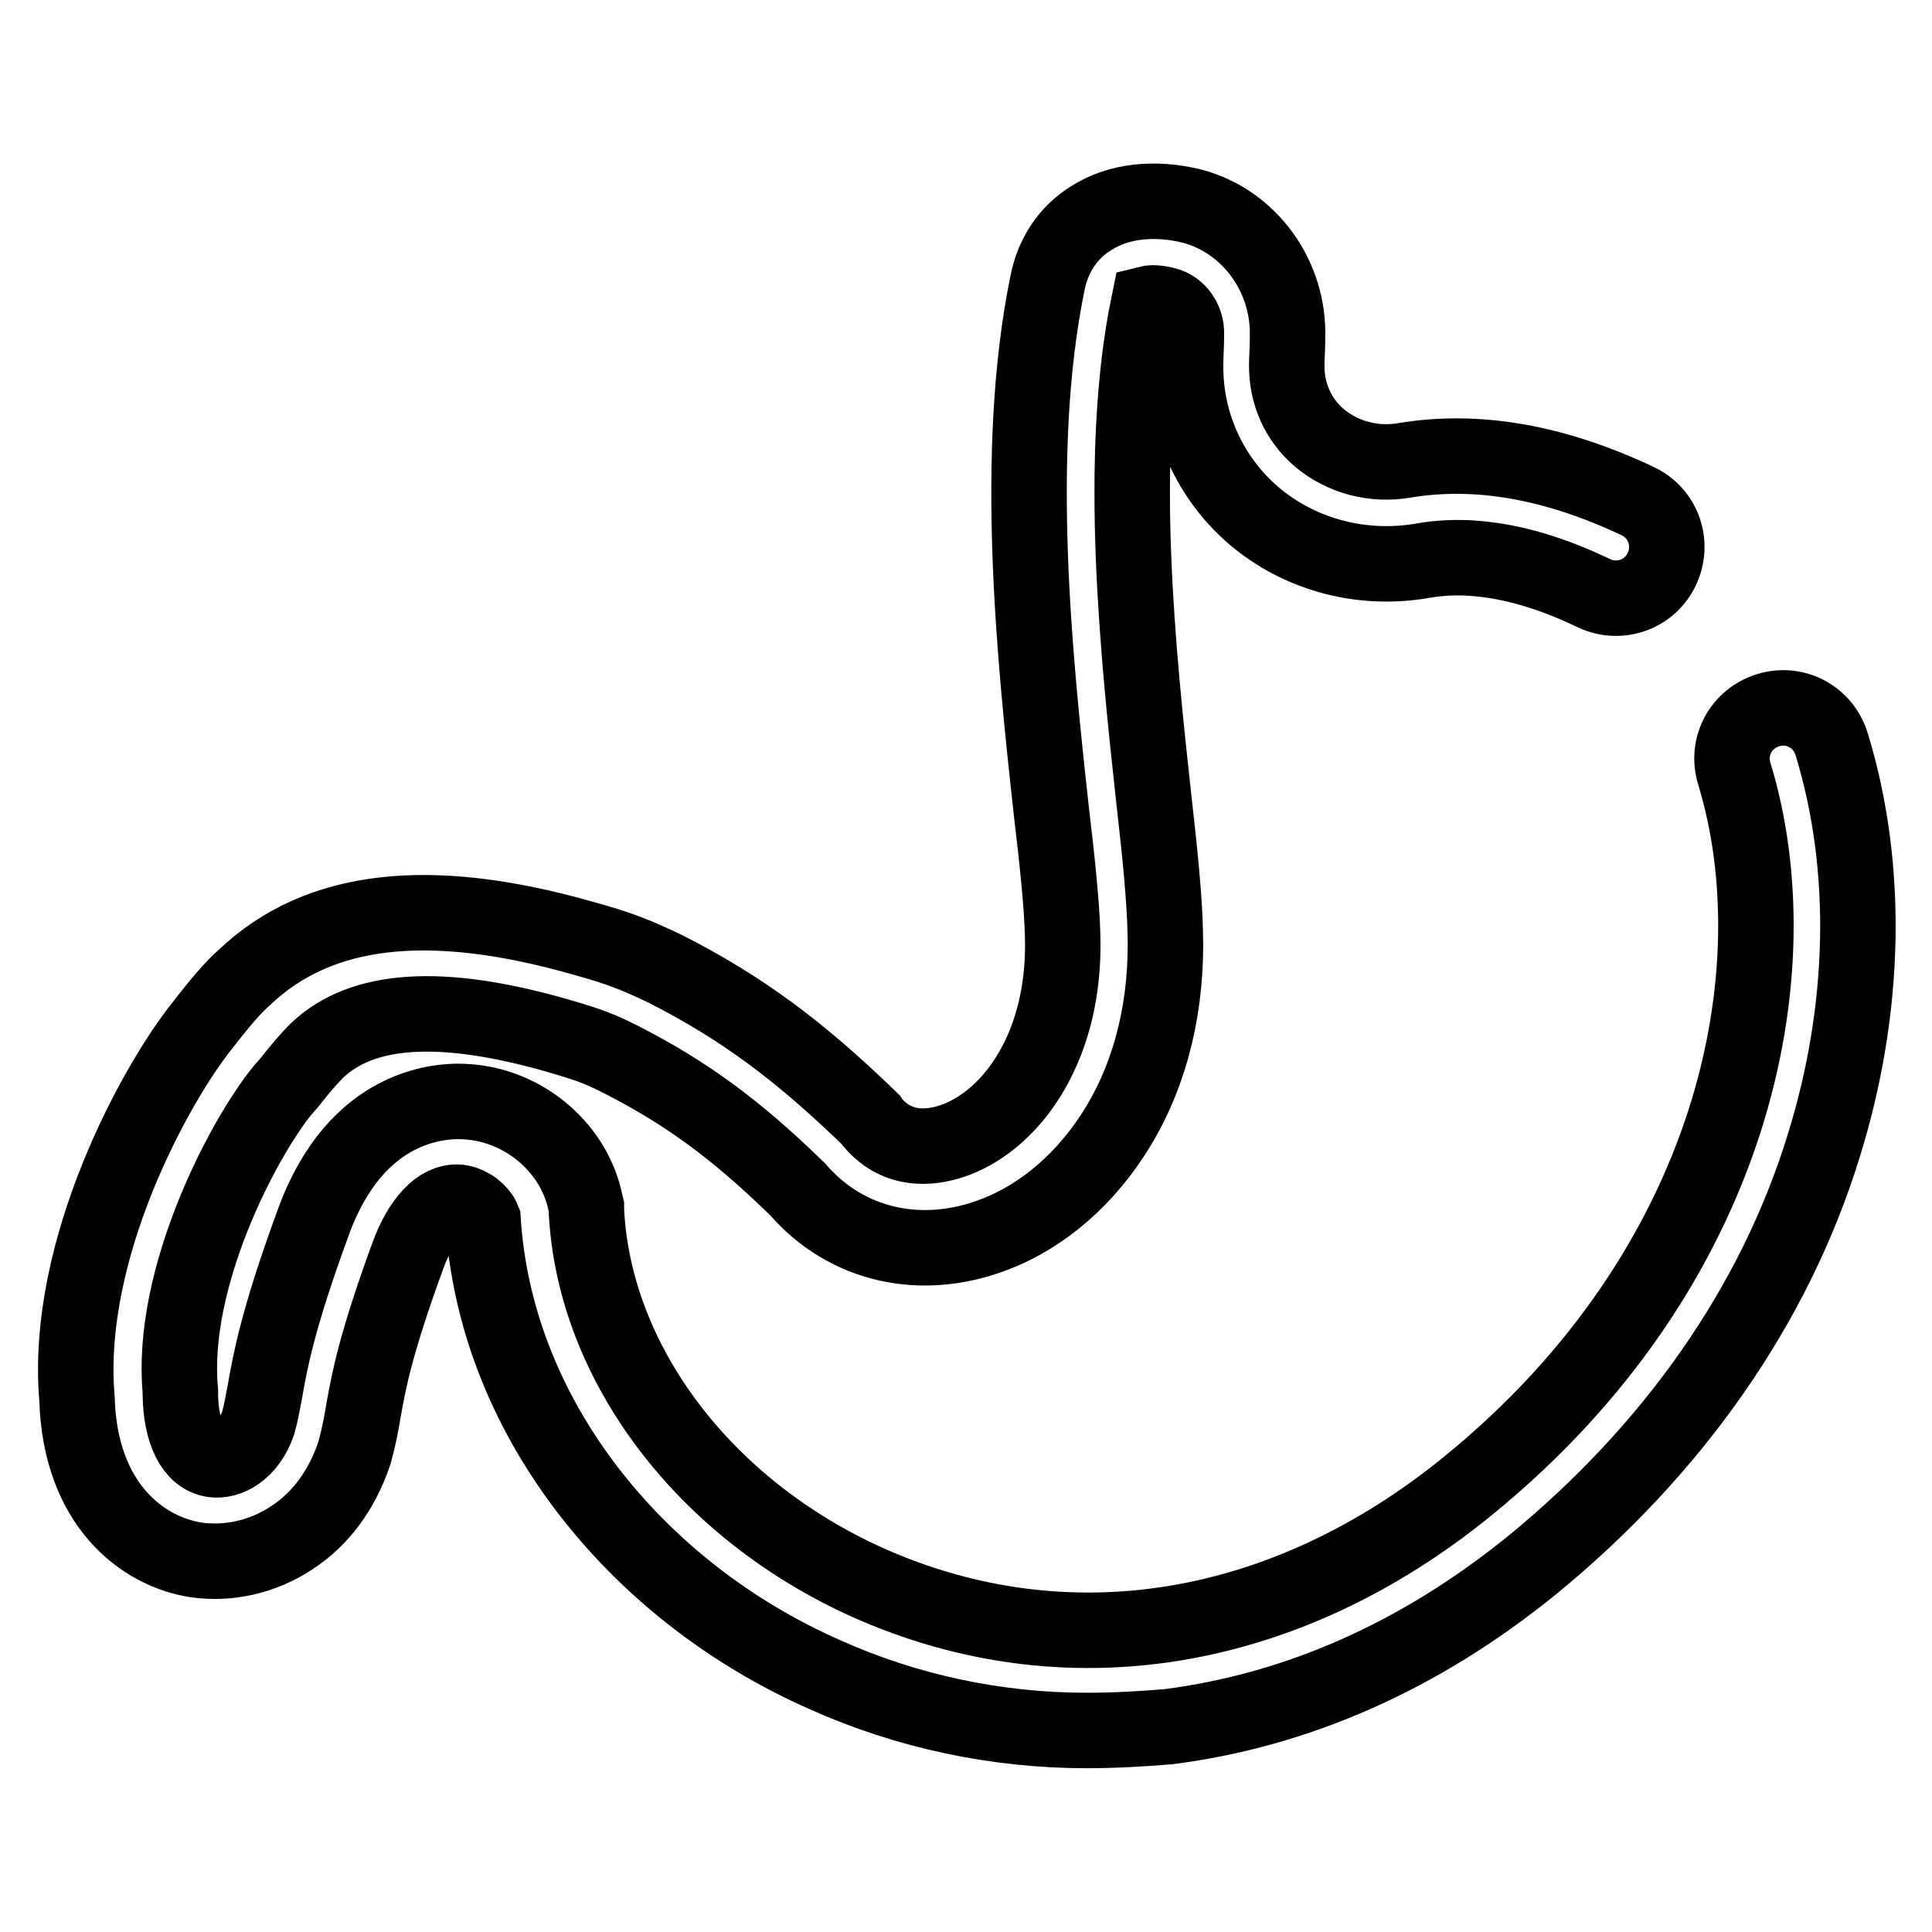
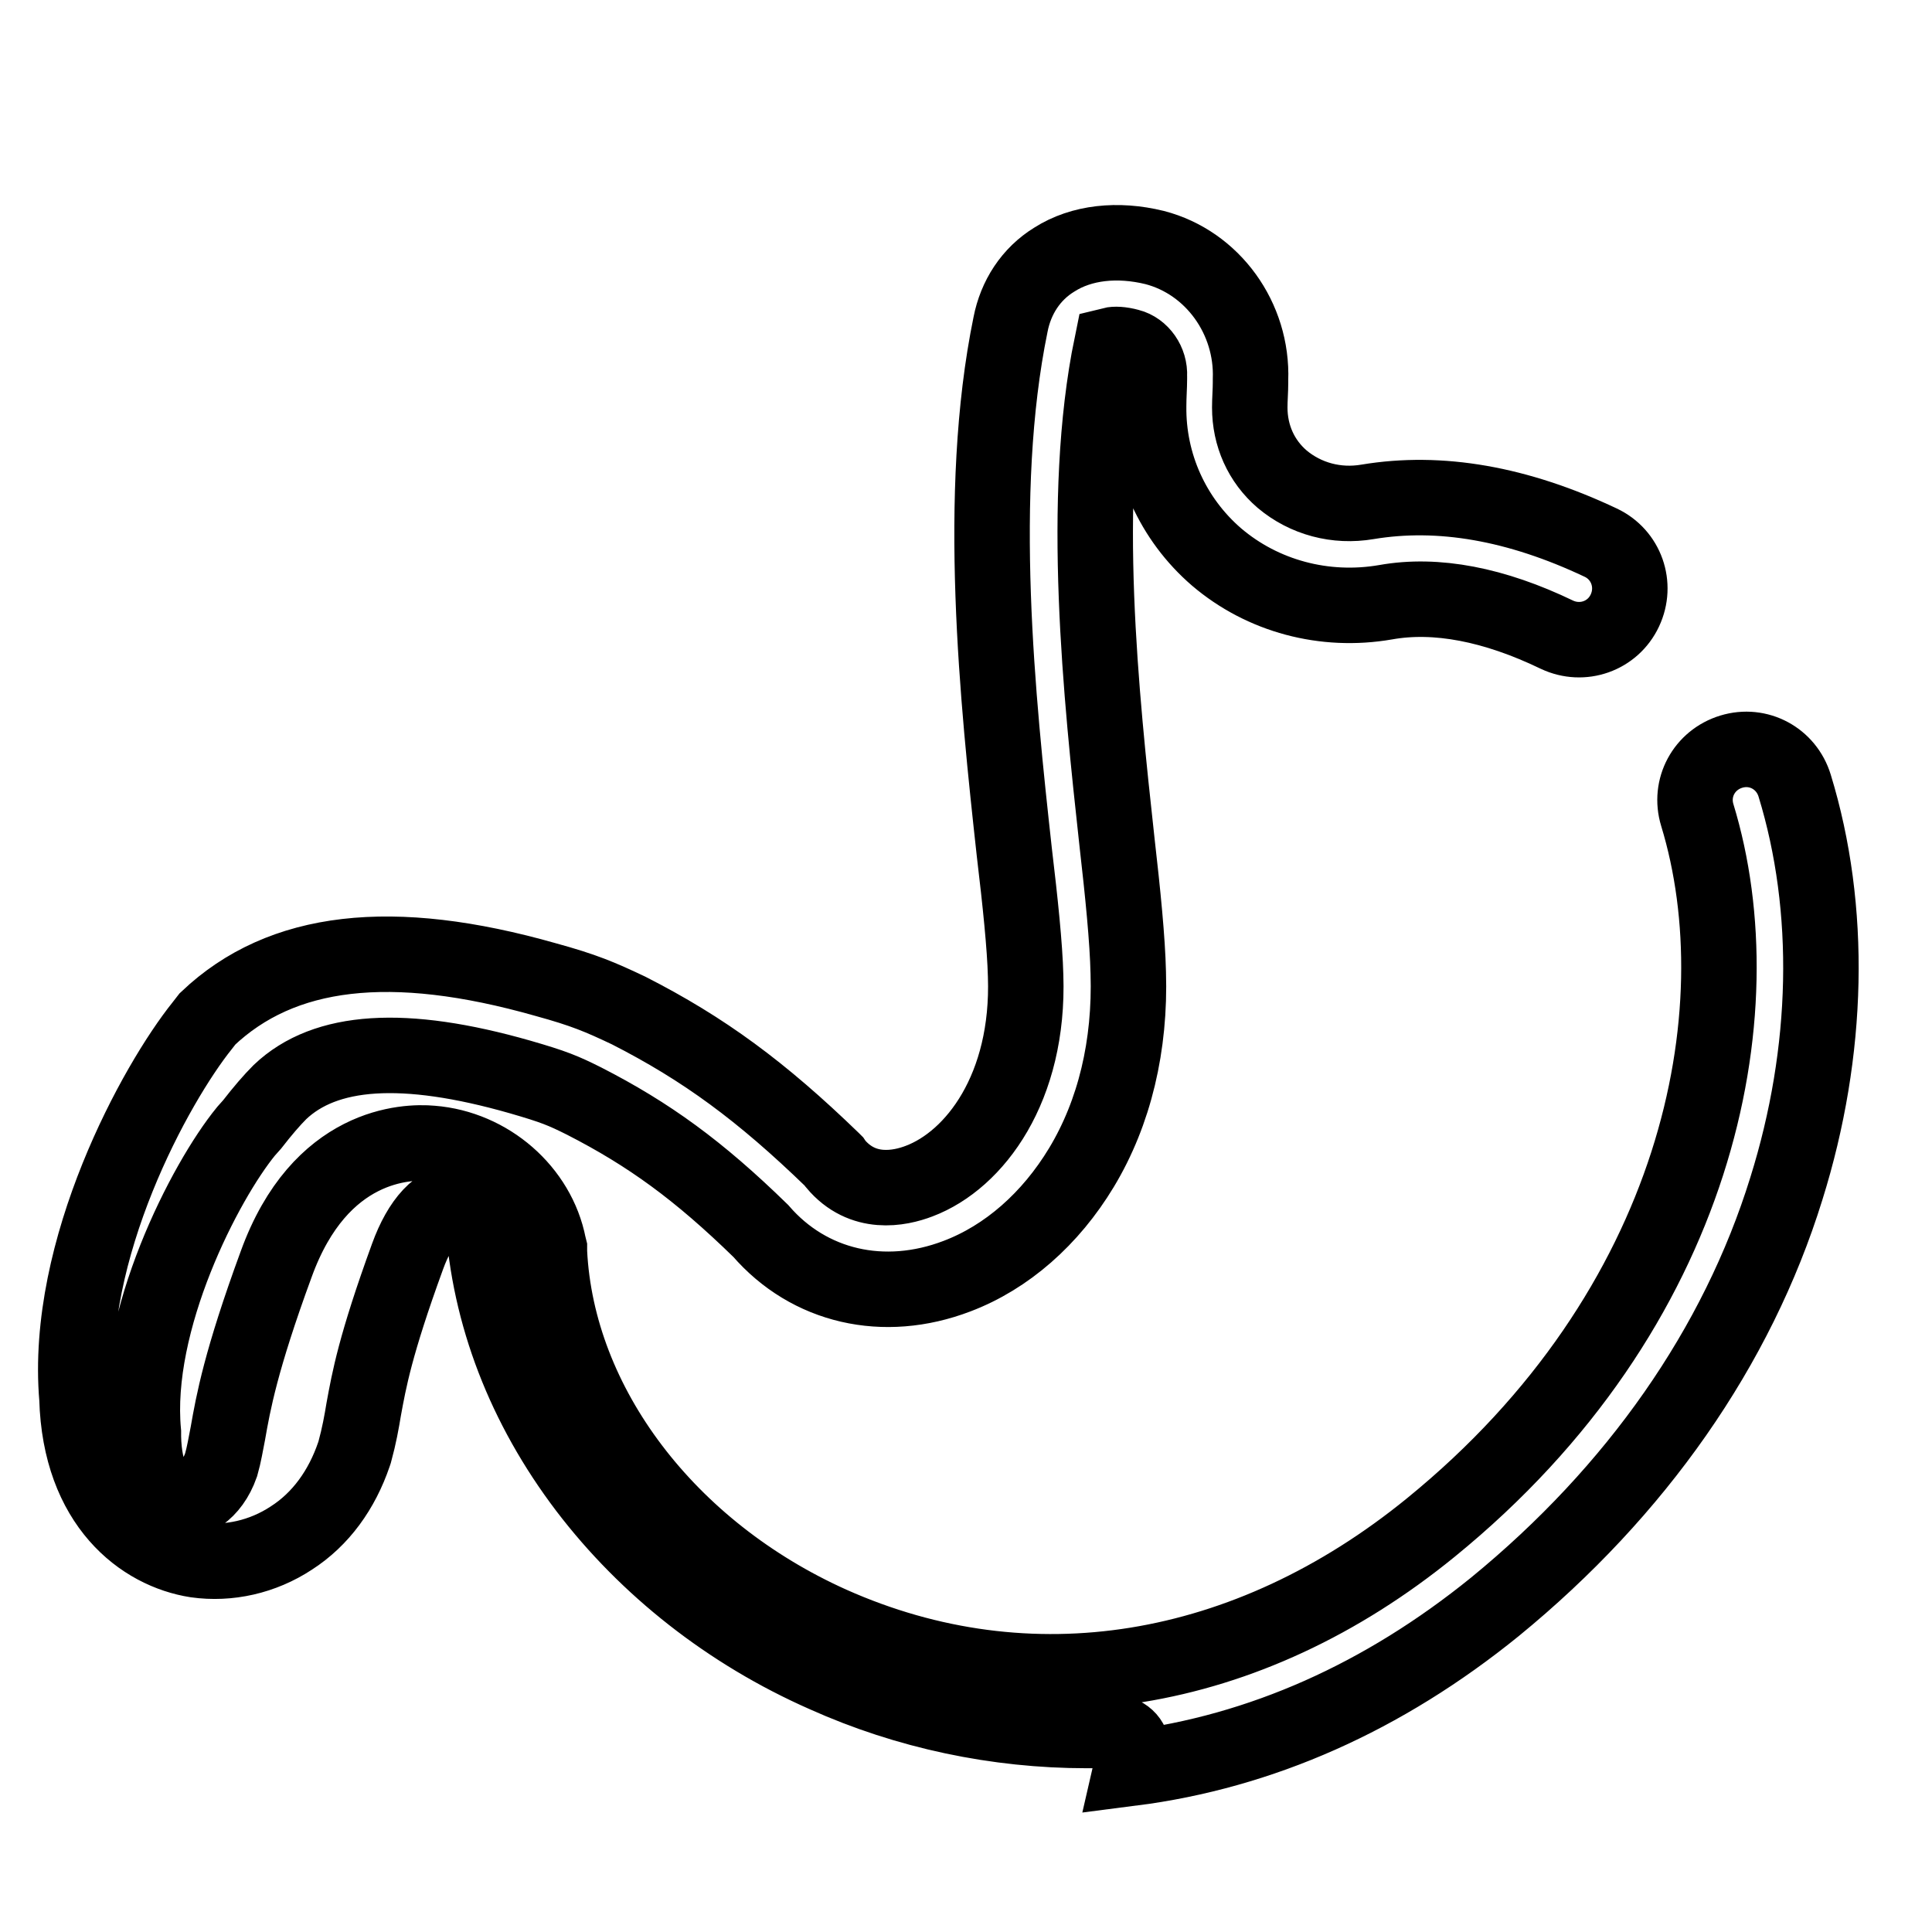
<svg xmlns="http://www.w3.org/2000/svg" version="1.1" x="0px" y="0px" viewBox="0 0 256 256" enable-background="new 0 0 256 256" xml:space="preserve">
  <g>
-     <path stroke-width="10" fill-opacity="0" stroke="#000000" d="M144,229.3c-11.9,0-23.8-2.5-34.7-7.4c-12.7-5.6-23.6-14.2-31.6-24.7c-8.2-10.8-12.9-23-13.7-35.6 c-0.4-1-1.7-2.1-3.2-2.3c-2.6-0.2-5.1,2.5-6.8,7.2c-4.3,11.8-5.1,16.4-5.8,20.2c-0.3,1.8-0.6,3.5-1.2,5.7l-0.1,0.3 c-1.6,4.7-4.4,8.6-8.3,11.1c-3.8,2.5-8.3,3.5-12.6,2.9c-7.1-1.1-15.4-7.3-15.8-21.4c-1.7-19.8,10.5-41.8,16.6-49.4l0.7-0.9 c1.6-2,3.1-3.9,4.9-5.5c9.8-9.3,24.4-11,44.8-5.2c5.1,1.4,7.2,2.3,11,4.1c10,5.1,17.6,10.7,27,19.8l0.2,0.2l0.2,0.3 c3.6,4.3,8.5,3.3,11.1,2.3c7.4-2.8,14.6-12.4,14.1-27.2c-0.1-3.9-0.7-9.7-1.5-16.4c-2.2-20-5.1-47.5-0.5-69.9 c0.7-3.6,2.7-6.7,5.8-8.6c3.6-2.3,8.4-2.8,13.3-1.6c7.7,2,13,9.4,12.7,17.5l0,0.4c0,1.1-0.1,2.2-0.1,3.3c0,3.7,1.5,7.1,4.3,9.5 c3.1,2.6,7.2,3.7,11.3,3c9.6-1.6,19.9,0.2,30.9,5.4c3.4,1.6,4.8,5.6,3.2,9c-1.6,3.4-5.6,4.8-9,3.2c-8.3-4-16-5.5-22.7-4.3 c-8.1,1.4-16.3-0.8-22.4-6c-5.8-5-9.1-12.3-9-20c0-1.3,0.1-2.5,0.1-3.6l0-0.4c0.1-1.8-1.1-3.5-2.7-3.9c-1.1-0.3-1.9-0.3-2.3-0.2 c-4.2,20.4-1.4,46.6,0.7,65.8c0.8,7,1.4,13,1.5,17.4c0.3,9.6-1.8,18.5-6.2,25.8c-4.1,6.8-9.9,11.9-16.5,14.4 c-9.7,3.7-19.6,1.4-26-6c-8.2-8-14.8-12.8-23.4-17.2c-2.8-1.4-4-1.9-8.5-3.2c-15.4-4.4-25.8-3.7-31.8,2c-1.1,1.1-2.3,2.5-3.7,4.3 l-0.8,0.9c-5.4,6.6-15,25.1-13.6,39.9l0,0.3l0,0.3c0.1,4.9,1.7,8.1,4.3,8.5c2,0.3,4.7-1.1,6-4.8c0.4-1.4,0.6-2.7,0.9-4.2 c0.7-4,1.7-9.6,6.4-22.4c5.8-16,17.3-16.3,20.6-16c7.6,0.6,14.1,6.3,15.5,13.5l0.1,0.4l0,0.5c1,20.3,15.7,39.6,37.3,49.3 c26.2,11.7,55.2,7,79.5-12.8c35.5-28.9,43.3-68.2,35.3-94.4c-1.1-3.6,0.9-7.3,4.5-8.4s7.3,0.9,8.4,4.5c5,16.3,4.6,35.2-1.1,53.4 c-6.5,21-19.9,40.1-38.6,55.4c-14.8,12-31,19.2-48.2,21.4C151.1,229.1,147.5,229.3,144,229.3L144,229.3z" />
+     <path stroke-width="10" fill-opacity="0" stroke="#000000" d="M144,229.3c-11.9,0-23.8-2.5-34.7-7.4c-12.7-5.6-23.6-14.2-31.6-24.7c-8.2-10.8-12.9-23-13.7-35.6 c-0.4-1-1.7-2.1-3.2-2.3c-2.6-0.2-5.1,2.5-6.8,7.2c-4.3,11.8-5.1,16.4-5.8,20.2c-0.3,1.8-0.6,3.5-1.2,5.7l-0.1,0.3 c-1.6,4.7-4.4,8.6-8.3,11.1c-3.8,2.5-8.3,3.5-12.6,2.9c-7.1-1.1-15.4-7.3-15.8-21.4c-1.7-19.8,10.5-41.8,16.6-49.4l0.7-0.9 c9.8-9.3,24.4-11,44.8-5.2c5.1,1.4,7.2,2.3,11,4.1c10,5.1,17.6,10.7,27,19.8l0.2,0.2l0.2,0.3 c3.6,4.3,8.5,3.3,11.1,2.3c7.4-2.8,14.6-12.4,14.1-27.2c-0.1-3.9-0.7-9.7-1.5-16.4c-2.2-20-5.1-47.5-0.5-69.9 c0.7-3.6,2.7-6.7,5.8-8.6c3.6-2.3,8.4-2.8,13.3-1.6c7.7,2,13,9.4,12.7,17.5l0,0.4c0,1.1-0.1,2.2-0.1,3.3c0,3.7,1.5,7.1,4.3,9.5 c3.1,2.6,7.2,3.7,11.3,3c9.6-1.6,19.9,0.2,30.9,5.4c3.4,1.6,4.8,5.6,3.2,9c-1.6,3.4-5.6,4.8-9,3.2c-8.3-4-16-5.5-22.7-4.3 c-8.1,1.4-16.3-0.8-22.4-6c-5.8-5-9.1-12.3-9-20c0-1.3,0.1-2.5,0.1-3.6l0-0.4c0.1-1.8-1.1-3.5-2.7-3.9c-1.1-0.3-1.9-0.3-2.3-0.2 c-4.2,20.4-1.4,46.6,0.7,65.8c0.8,7,1.4,13,1.5,17.4c0.3,9.6-1.8,18.5-6.2,25.8c-4.1,6.8-9.9,11.9-16.5,14.4 c-9.7,3.7-19.6,1.4-26-6c-8.2-8-14.8-12.8-23.4-17.2c-2.8-1.4-4-1.9-8.5-3.2c-15.4-4.4-25.8-3.7-31.8,2c-1.1,1.1-2.3,2.5-3.7,4.3 l-0.8,0.9c-5.4,6.6-15,25.1-13.6,39.9l0,0.3l0,0.3c0.1,4.9,1.7,8.1,4.3,8.5c2,0.3,4.7-1.1,6-4.8c0.4-1.4,0.6-2.7,0.9-4.2 c0.7-4,1.7-9.6,6.4-22.4c5.8-16,17.3-16.3,20.6-16c7.6,0.6,14.1,6.3,15.5,13.5l0.1,0.4l0,0.5c1,20.3,15.7,39.6,37.3,49.3 c26.2,11.7,55.2,7,79.5-12.8c35.5-28.9,43.3-68.2,35.3-94.4c-1.1-3.6,0.9-7.3,4.5-8.4s7.3,0.9,8.4,4.5c5,16.3,4.6,35.2-1.1,53.4 c-6.5,21-19.9,40.1-38.6,55.4c-14.8,12-31,19.2-48.2,21.4C151.1,229.1,147.5,229.3,144,229.3L144,229.3z" />
  </g>
</svg>